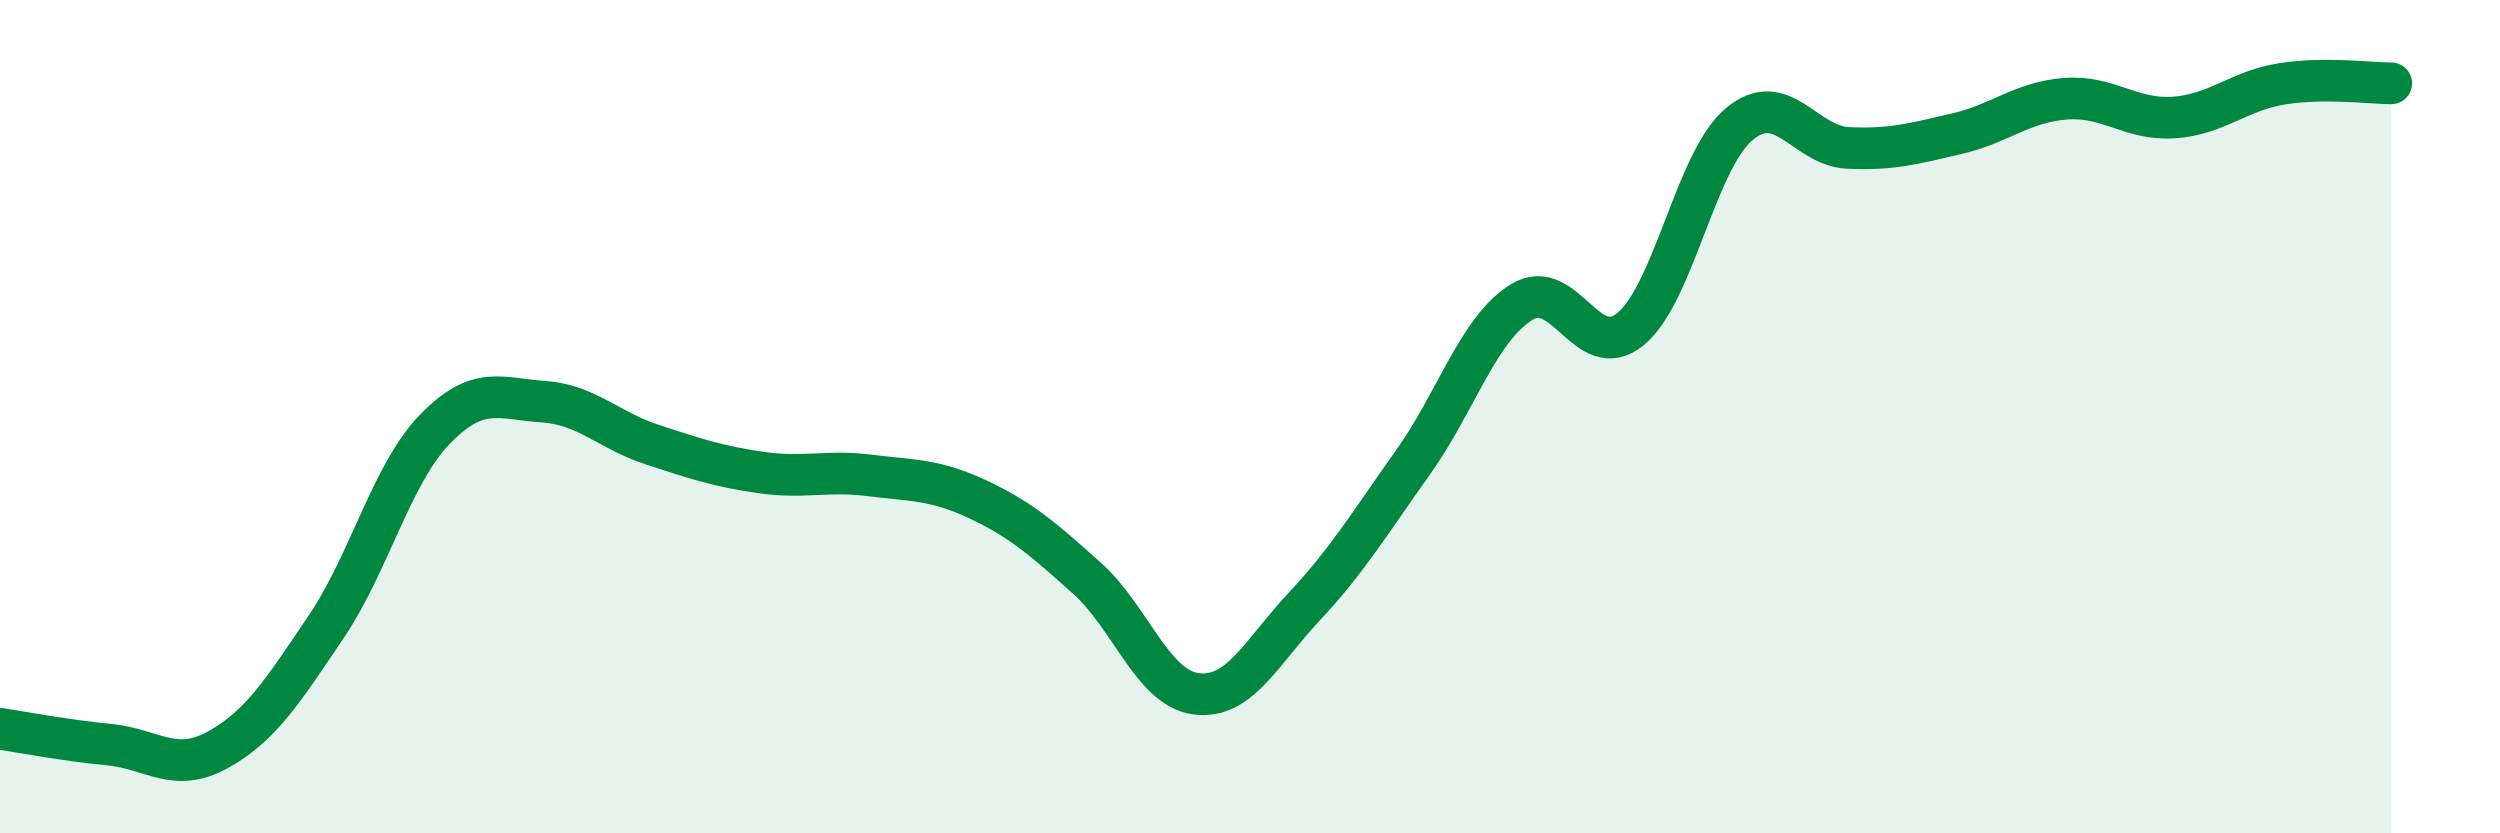
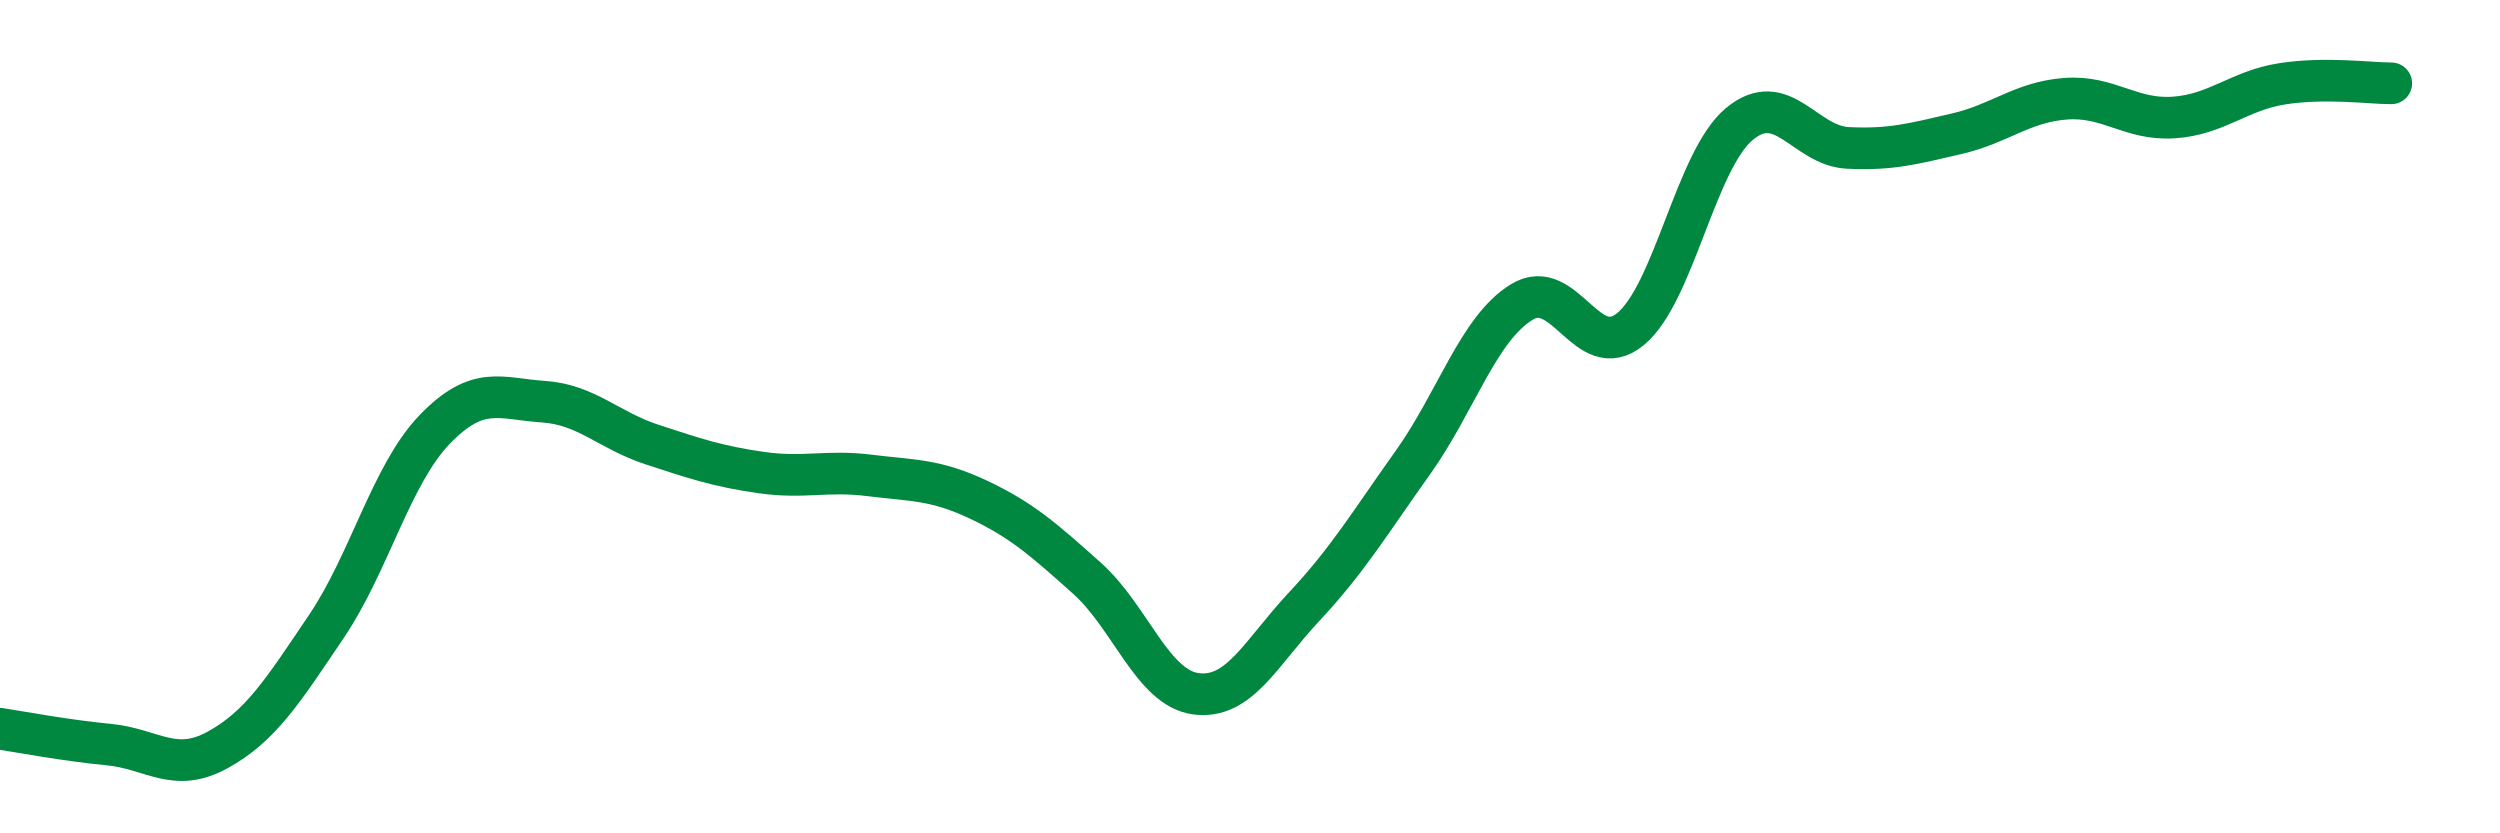
<svg xmlns="http://www.w3.org/2000/svg" width="60" height="20" viewBox="0 0 60 20">
-   <path d="M 0,17.49 C 0.52,17.57 1.57,17.77 2.61,17.87 C 3.65,17.97 4.18,18.57 5.22,18 C 6.26,17.43 6.79,16.58 7.83,15.04 C 8.87,13.5 9.39,11.39 10.43,10.31 C 11.47,9.23 12,9.57 13.04,9.64 C 14.08,9.71 14.61,10.33 15.65,10.67 C 16.69,11.01 17.22,11.19 18.26,11.34 C 19.3,11.49 19.83,11.28 20.87,11.41 C 21.91,11.54 22.44,11.5 23.48,11.99 C 24.52,12.48 25.05,12.95 26.09,13.88 C 27.13,14.81 27.66,16.51 28.7,16.65 C 29.74,16.79 30.26,15.67 31.3,14.56 C 32.34,13.45 32.87,12.56 33.91,11.1 C 34.95,9.64 35.48,7.89 36.52,7.25 C 37.56,6.61 38.09,8.75 39.13,7.9 C 40.17,7.05 40.7,3.85 41.74,2.98 C 42.78,2.11 43.31,3.5 44.35,3.55 C 45.39,3.6 45.92,3.45 46.96,3.21 C 48,2.97 48.53,2.45 49.57,2.37 C 50.61,2.29 51.13,2.89 52.17,2.82 C 53.21,2.75 53.74,2.17 54.78,2.01 C 55.82,1.85 56.87,2 57.39,2L57.39 20L0 20Z" fill="#008740" opacity="0.1" stroke-linecap="round" stroke-linejoin="round" />
  <path d="M 0,17.49 C 0.52,17.57 1.57,17.77 2.61,17.87 C 3.65,17.97 4.18,18.57 5.22,18 C 6.26,17.43 6.79,16.58 7.83,15.04 C 8.87,13.5 9.39,11.39 10.43,10.31 C 11.47,9.23 12,9.57 13.04,9.64 C 14.08,9.71 14.61,10.33 15.65,10.67 C 16.69,11.01 17.22,11.19 18.26,11.34 C 19.3,11.49 19.83,11.28 20.87,11.41 C 21.91,11.54 22.44,11.5 23.48,11.99 C 24.52,12.48 25.05,12.95 26.09,13.88 C 27.13,14.81 27.66,16.51 28.7,16.65 C 29.74,16.79 30.26,15.67 31.3,14.56 C 32.34,13.45 32.87,12.56 33.91,11.1 C 34.95,9.64 35.48,7.89 36.52,7.25 C 37.56,6.61 38.09,8.75 39.13,7.9 C 40.17,7.05 40.7,3.85 41.74,2.98 C 42.78,2.11 43.31,3.5 44.35,3.55 C 45.39,3.6 45.92,3.45 46.96,3.21 C 48,2.97 48.53,2.45 49.57,2.37 C 50.61,2.29 51.13,2.89 52.17,2.82 C 53.21,2.75 53.74,2.17 54.78,2.01 C 55.82,1.85 56.87,2 57.39,2" stroke="#008740" stroke-width="1" fill="none" stroke-linecap="round" stroke-linejoin="round" />
</svg>